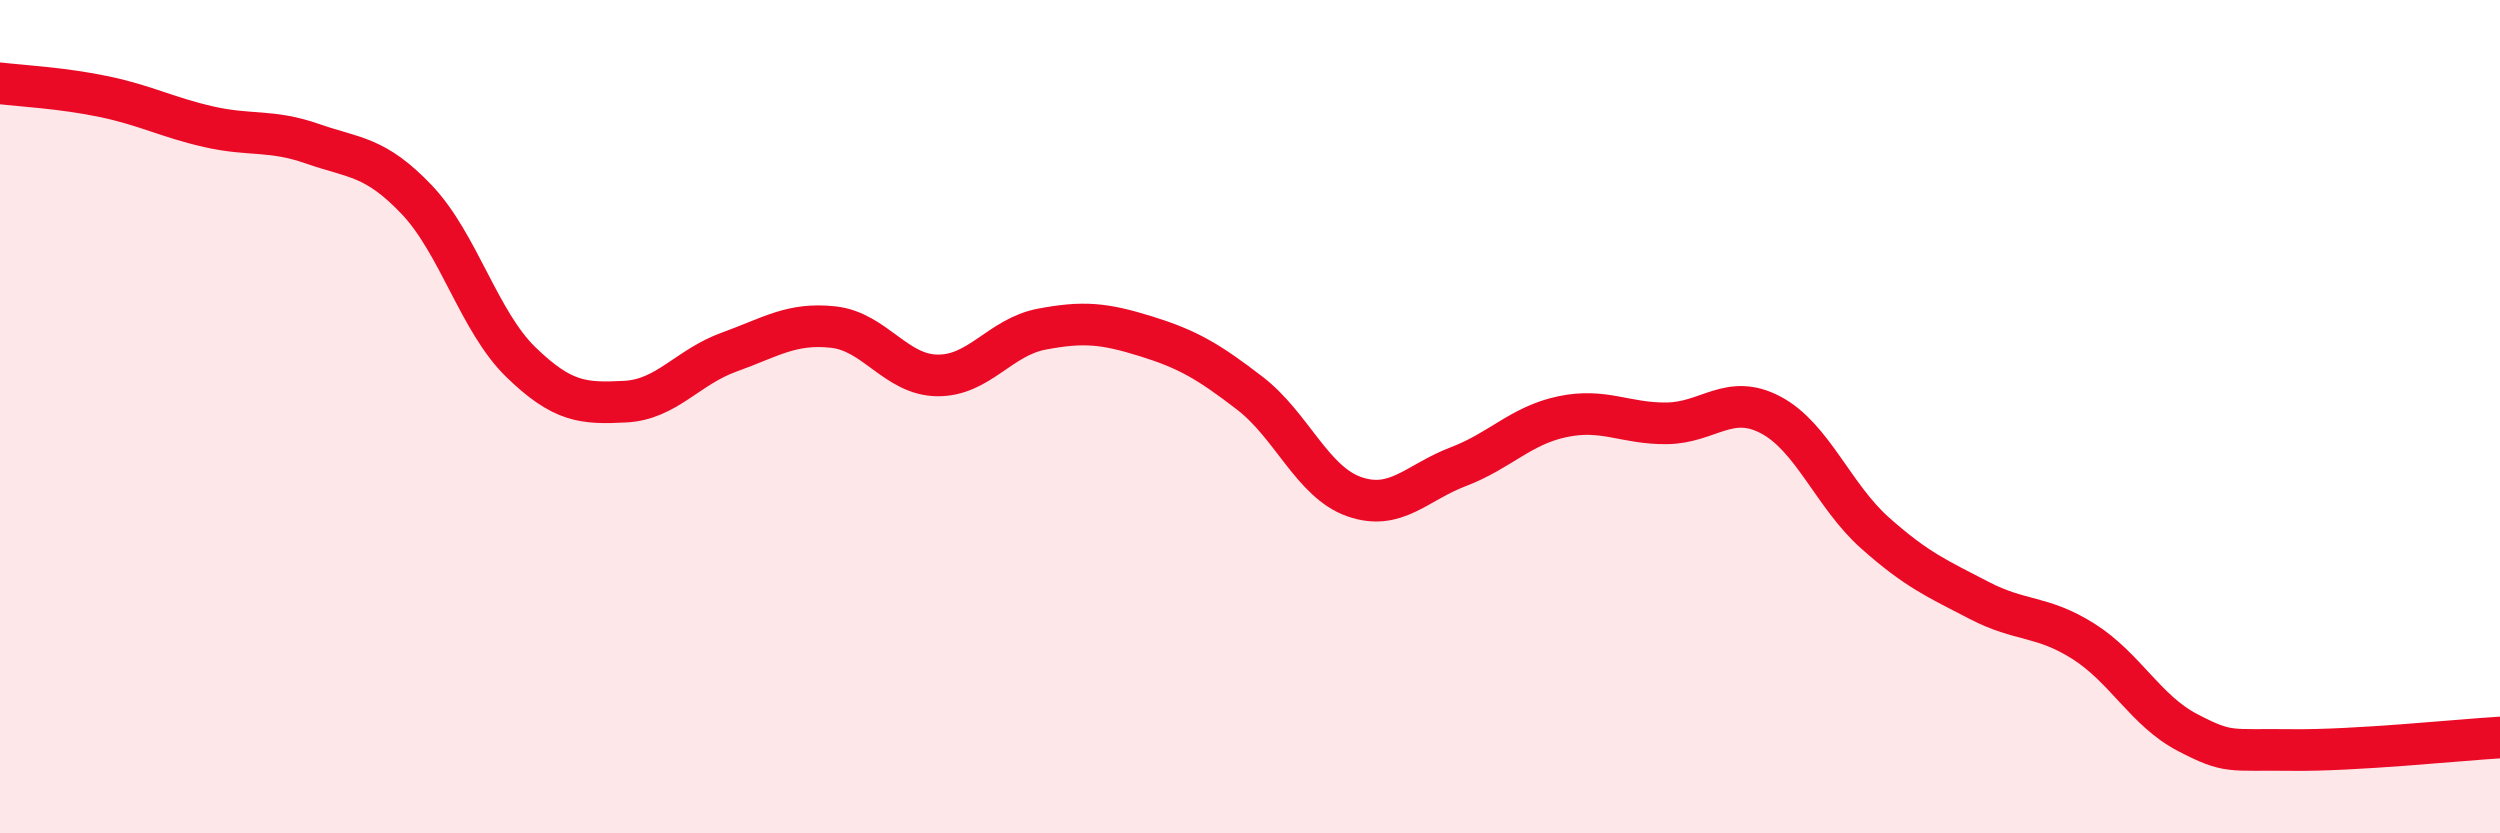
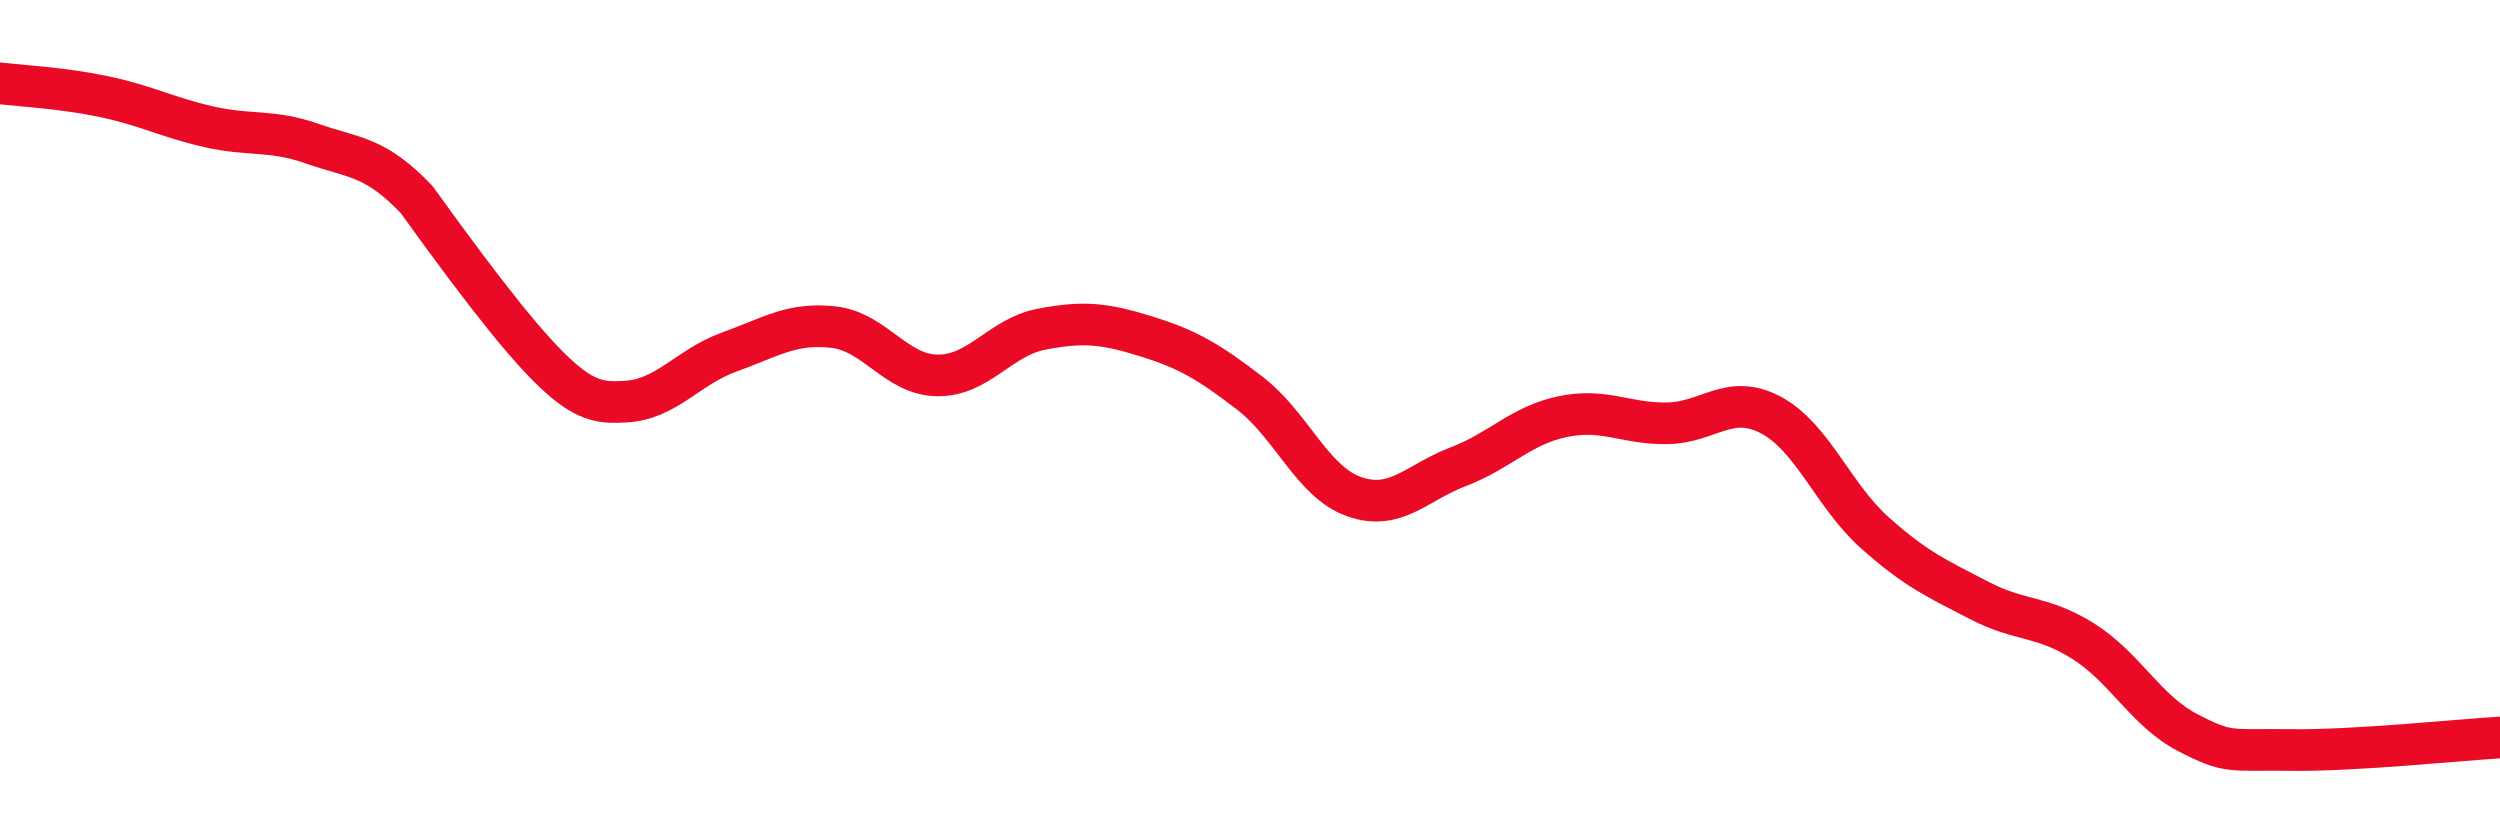
<svg xmlns="http://www.w3.org/2000/svg" width="60" height="20" viewBox="0 0 60 20">
-   <path d="M 0,2 C 0.5,2.06 1.5,2.11 2.5,2.32 C 3.5,2.53 4,2.81 5,3.04 C 6,3.27 6.5,3.1 7.5,3.45 C 8.5,3.8 9,3.74 10,4.79 C 11,5.84 11.5,7.72 12.5,8.69 C 13.5,9.66 14,9.69 15,9.64 C 16,9.59 16.5,8.81 17.5,8.45 C 18.5,8.09 19,7.74 20,7.85 C 21,7.96 21.5,9 22.5,9.01 C 23.5,9.02 24,8.09 25,7.9 C 26,7.71 26.5,7.76 27.5,8.07 C 28.5,8.38 29,8.67 30,9.44 C 31,10.21 31.5,11.57 32.5,11.92 C 33.5,12.27 34,11.58 35,11.2 C 36,10.82 36.5,10.21 37.5,10 C 38.5,9.79 39,10.17 40,10.16 C 41,10.15 41.5,9.43 42.5,9.96 C 43.5,10.49 44,11.9 45,12.79 C 46,13.68 46.5,13.89 47.5,14.41 C 48.5,14.93 49,14.76 50,15.39 C 51,16.02 51.5,17.06 52.5,17.58 C 53.5,18.1 53.5,17.98 55,18 C 56.5,18.02 59,17.76 60,17.7L60 20L0 20Z" fill="#EB0A25" opacity="0.1" stroke-linecap="round" stroke-linejoin="round" />
-   <path d="M 0,2 C 0.5,2.06 1.5,2.11 2.5,2.32 C 3.5,2.53 4,2.81 5,3.04 C 6,3.27 6.5,3.1 7.5,3.45 C 8.5,3.8 9,3.74 10,4.79 C 11,5.84 11.5,7.72 12.5,8.69 C 13.5,9.66 14,9.69 15,9.64 C 16,9.59 16.5,8.81 17.5,8.45 C 18.5,8.09 19,7.74 20,7.85 C 21,7.96 21.5,9 22.5,9.01 C 23.5,9.02 24,8.09 25,7.9 C 26,7.71 26.5,7.76 27.5,8.07 C 28.5,8.38 29,8.67 30,9.44 C 31,10.21 31.5,11.57 32.5,11.92 C 33.5,12.27 34,11.58 35,11.2 C 36,10.82 36.5,10.21 37.5,10 C 38.5,9.79 39,10.17 40,10.16 C 41,10.15 41.5,9.43 42.5,9.96 C 43.5,10.49 44,11.9 45,12.79 C 46,13.68 46.5,13.89 47.5,14.41 C 48.5,14.93 49,14.76 50,15.39 C 51,16.02 51.5,17.06 52.5,17.58 C 53.5,18.1 53.5,17.98 55,18 C 56.5,18.02 59,17.76 60,17.7" stroke="#EB0A25" stroke-width="1" fill="none" stroke-linecap="round" stroke-linejoin="round" />
+   <path d="M 0,2 C 0.5,2.06 1.5,2.11 2.5,2.32 C 3.5,2.53 4,2.81 5,3.04 C 6,3.27 6.5,3.1 7.5,3.45 C 8.5,3.8 9,3.74 10,4.79 C 13.5,9.66 14,9.69 15,9.64 C 16,9.59 16.5,8.81 17.5,8.45 C 18.5,8.09 19,7.74 20,7.85 C 21,7.96 21.5,9 22.5,9.01 C 23.5,9.02 24,8.09 25,7.9 C 26,7.71 26.5,7.76 27.5,8.07 C 28.5,8.38 29,8.67 30,9.44 C 31,10.21 31.5,11.57 32.5,11.92 C 33.5,12.27 34,11.58 35,11.2 C 36,10.82 36.5,10.21 37.5,10 C 38.5,9.79 39,10.17 40,10.16 C 41,10.15 41.5,9.43 42.5,9.96 C 43.5,10.49 44,11.9 45,12.79 C 46,13.68 46.5,13.89 47.5,14.41 C 48.5,14.93 49,14.76 50,15.39 C 51,16.02 51.5,17.06 52.5,17.58 C 53.5,18.1 53.5,17.98 55,18 C 56.5,18.02 59,17.76 60,17.7" stroke="#EB0A25" stroke-width="1" fill="none" stroke-linecap="round" stroke-linejoin="round" />
</svg>